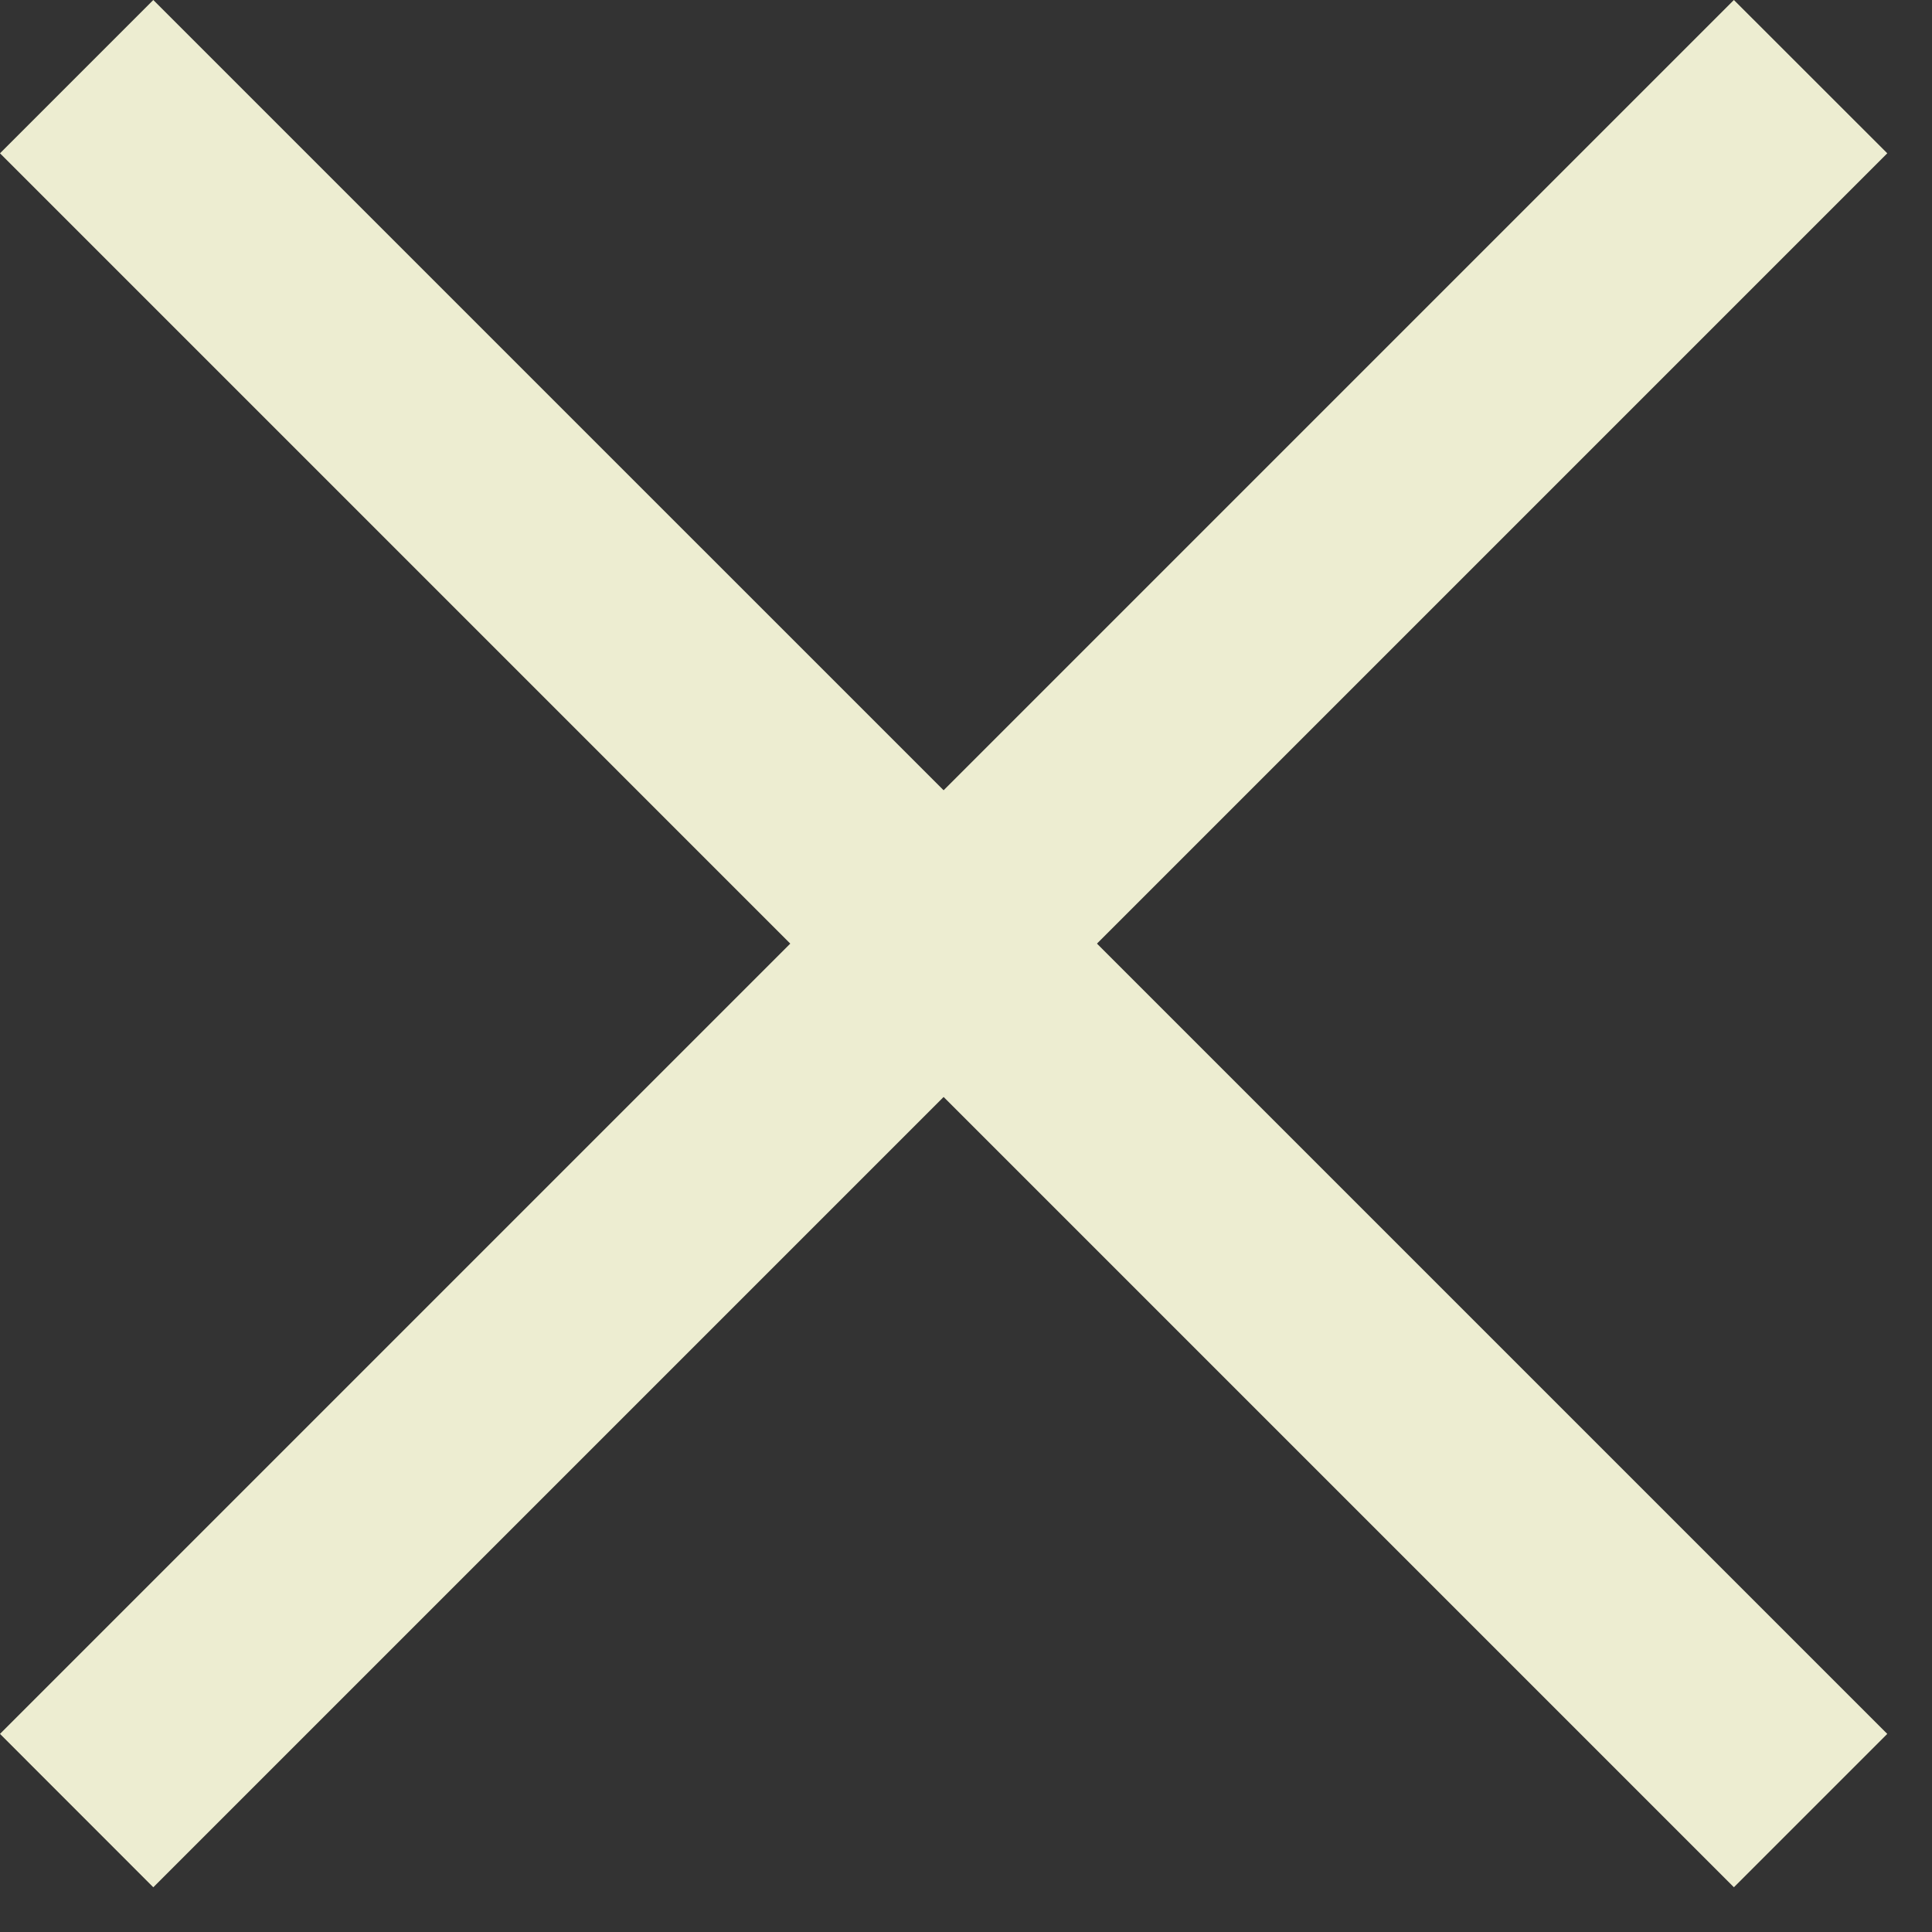
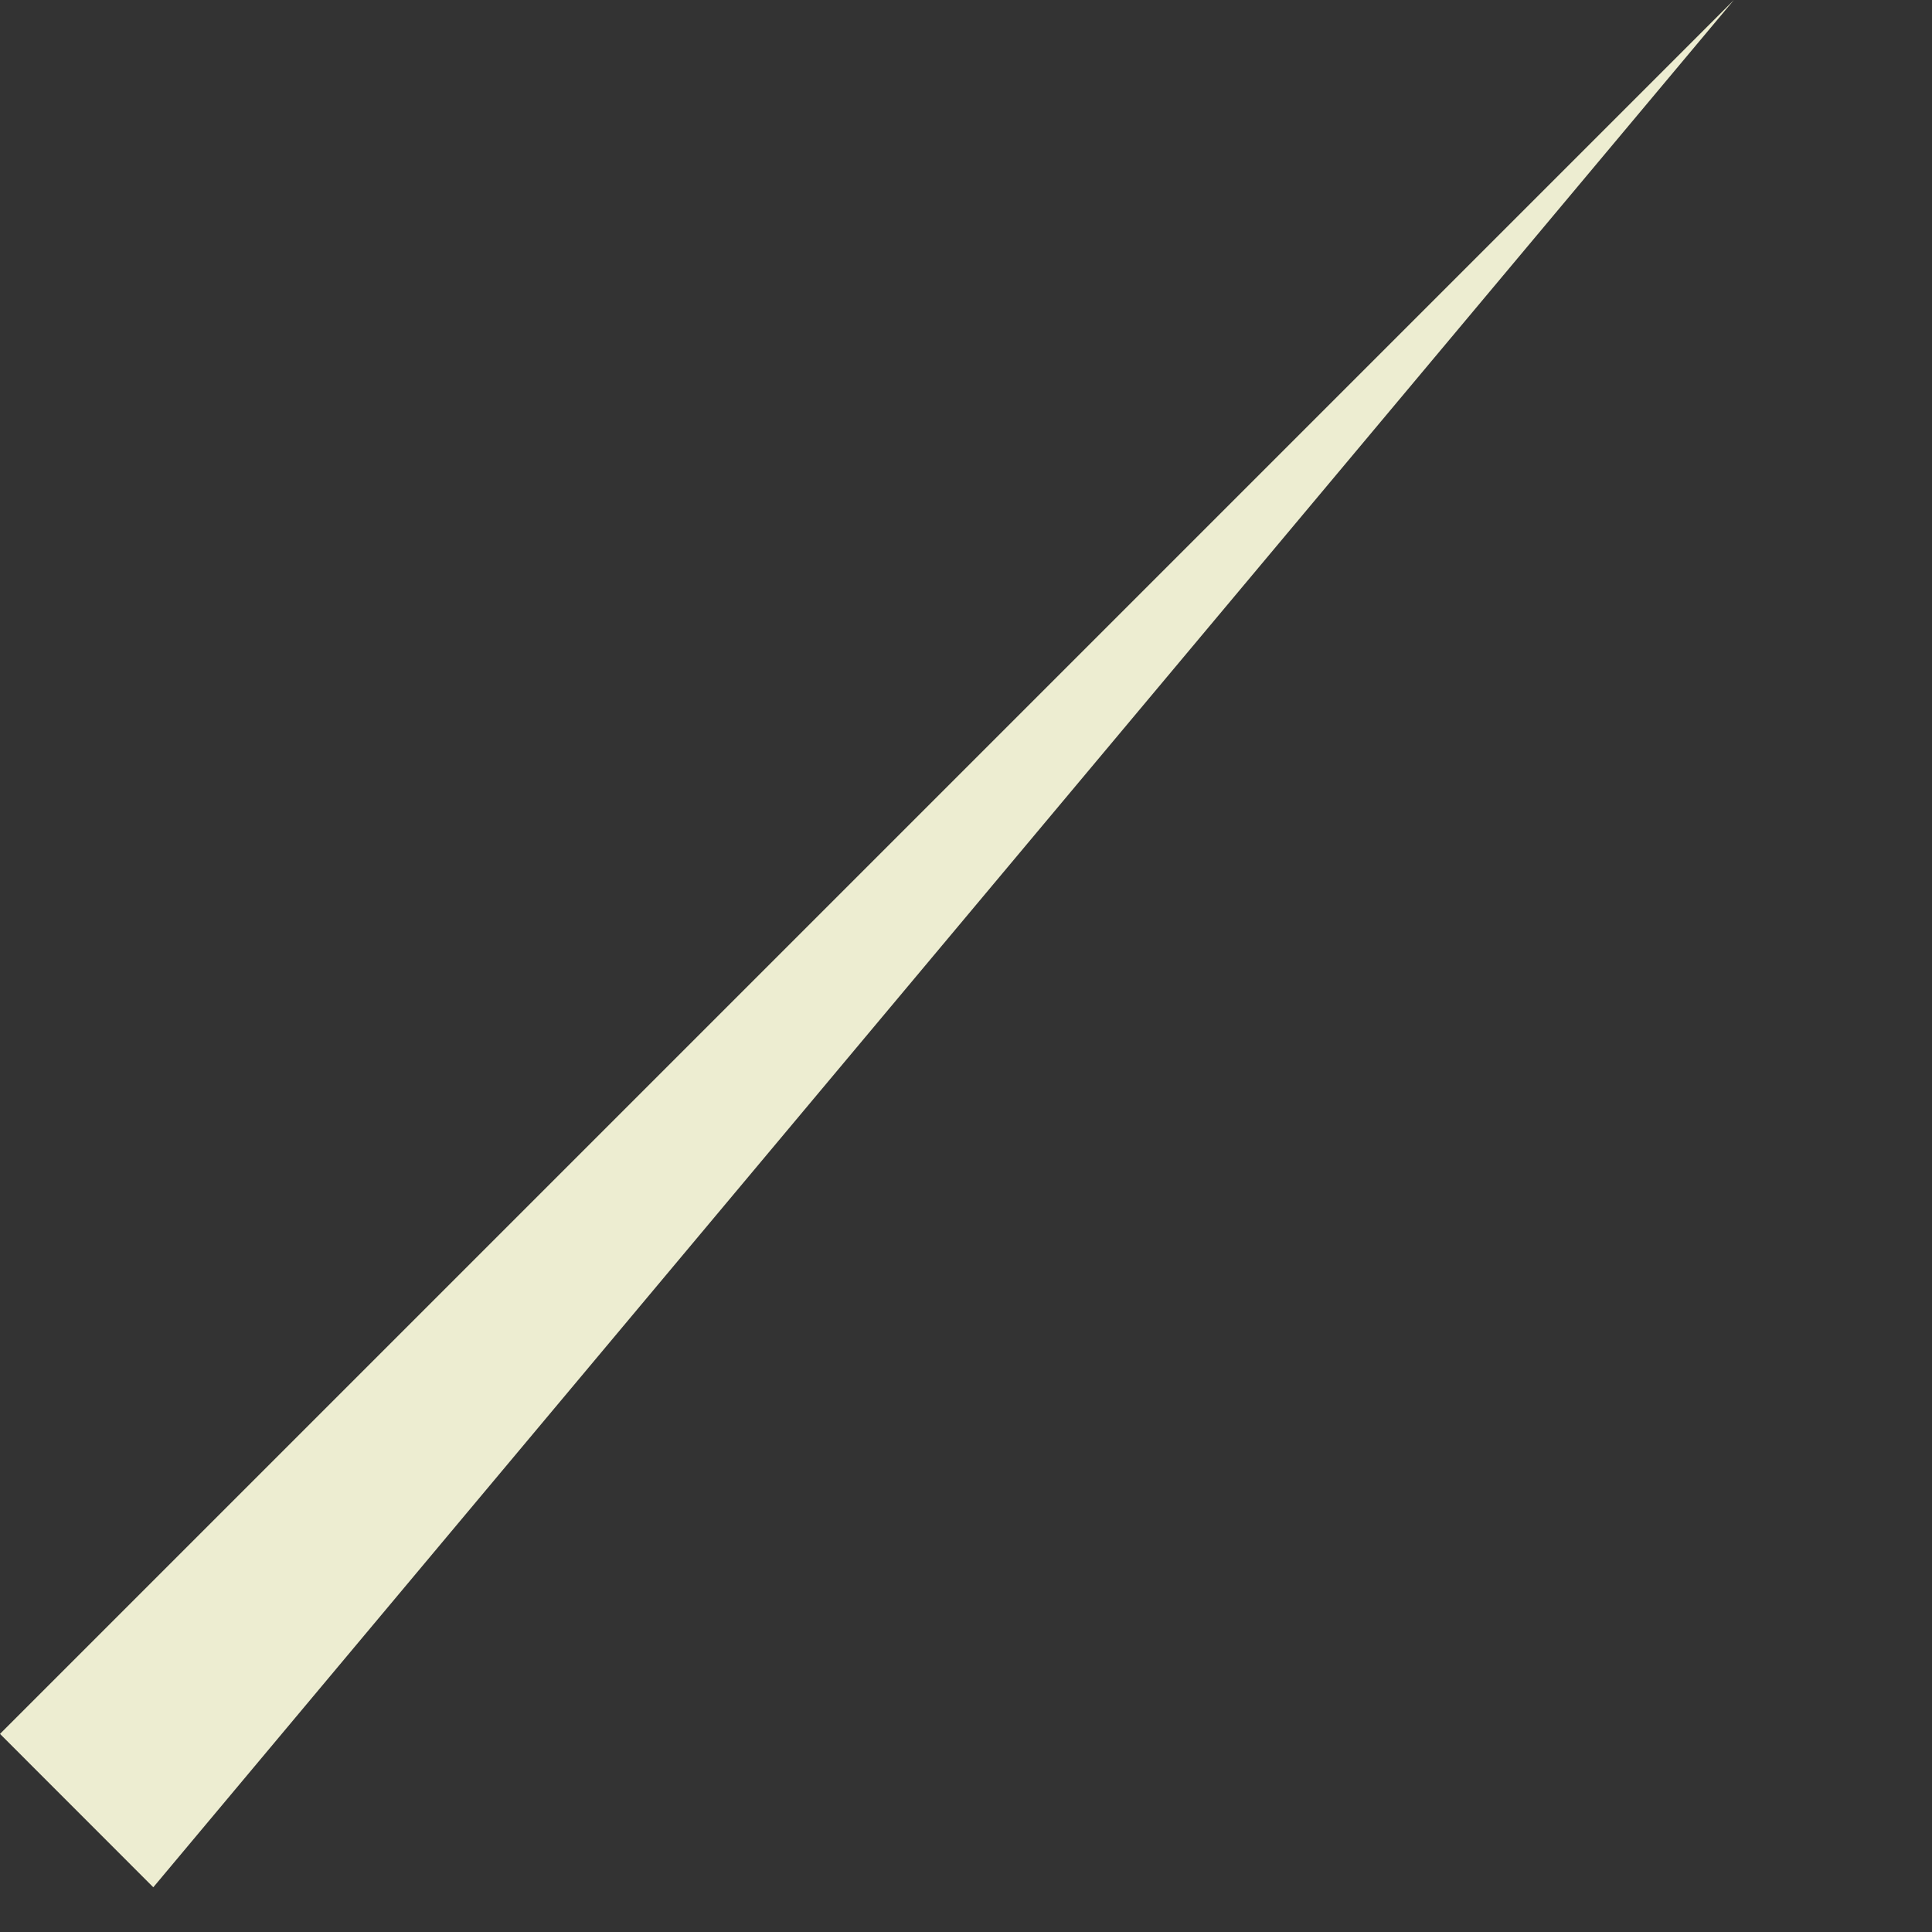
<svg xmlns="http://www.w3.org/2000/svg" width="26" height="26" viewBox="0 0 26 26" fill="none">
  <rect x="0" y="0" width="26" height="26" fill="#333333" stroke="none" />
-   <path d="M0 23.334L23.334 0L25.398 2.063L2.063 25.398L0 23.334Z" fill="#EDEDD1" />
-   <path d="M25.398 23.334L2.063 0L9.89272e-06 2.063L23.334 25.398L25.398 23.334Z" fill="#EDEDD1" />
+   <path d="M0 23.334L23.334 0L2.063 25.398L0 23.334Z" fill="#EDEDD1" />
</svg>